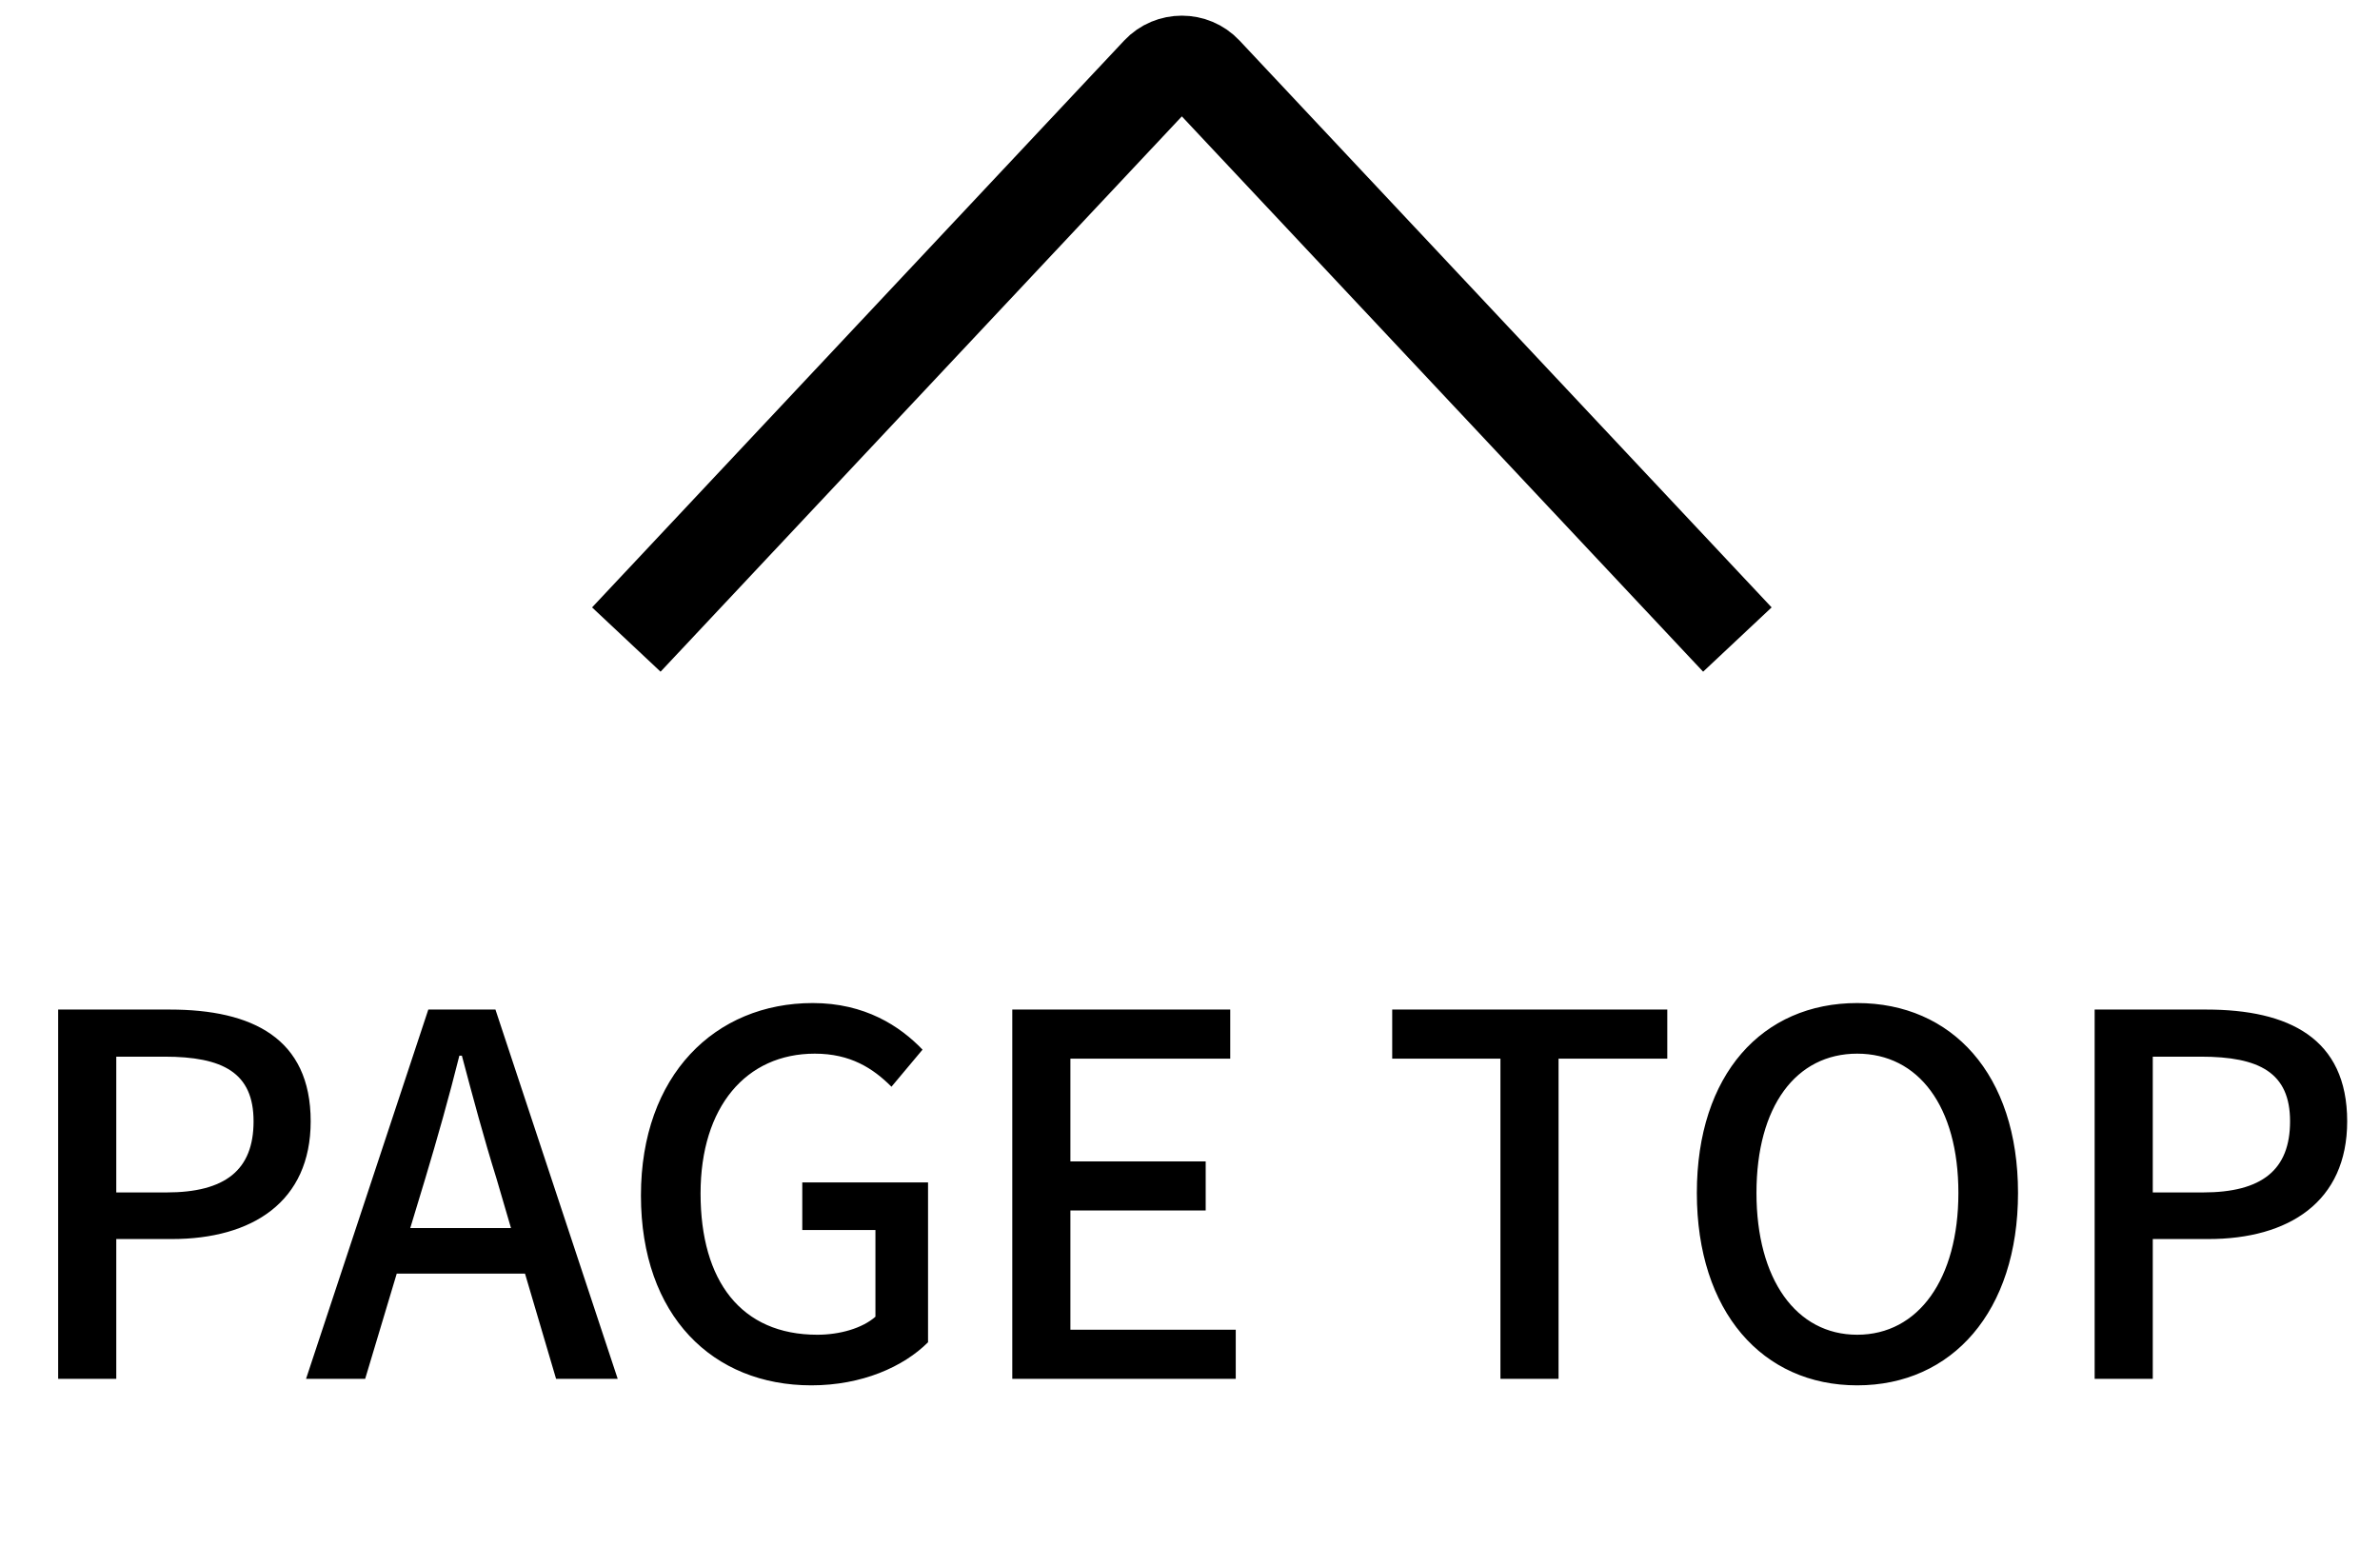
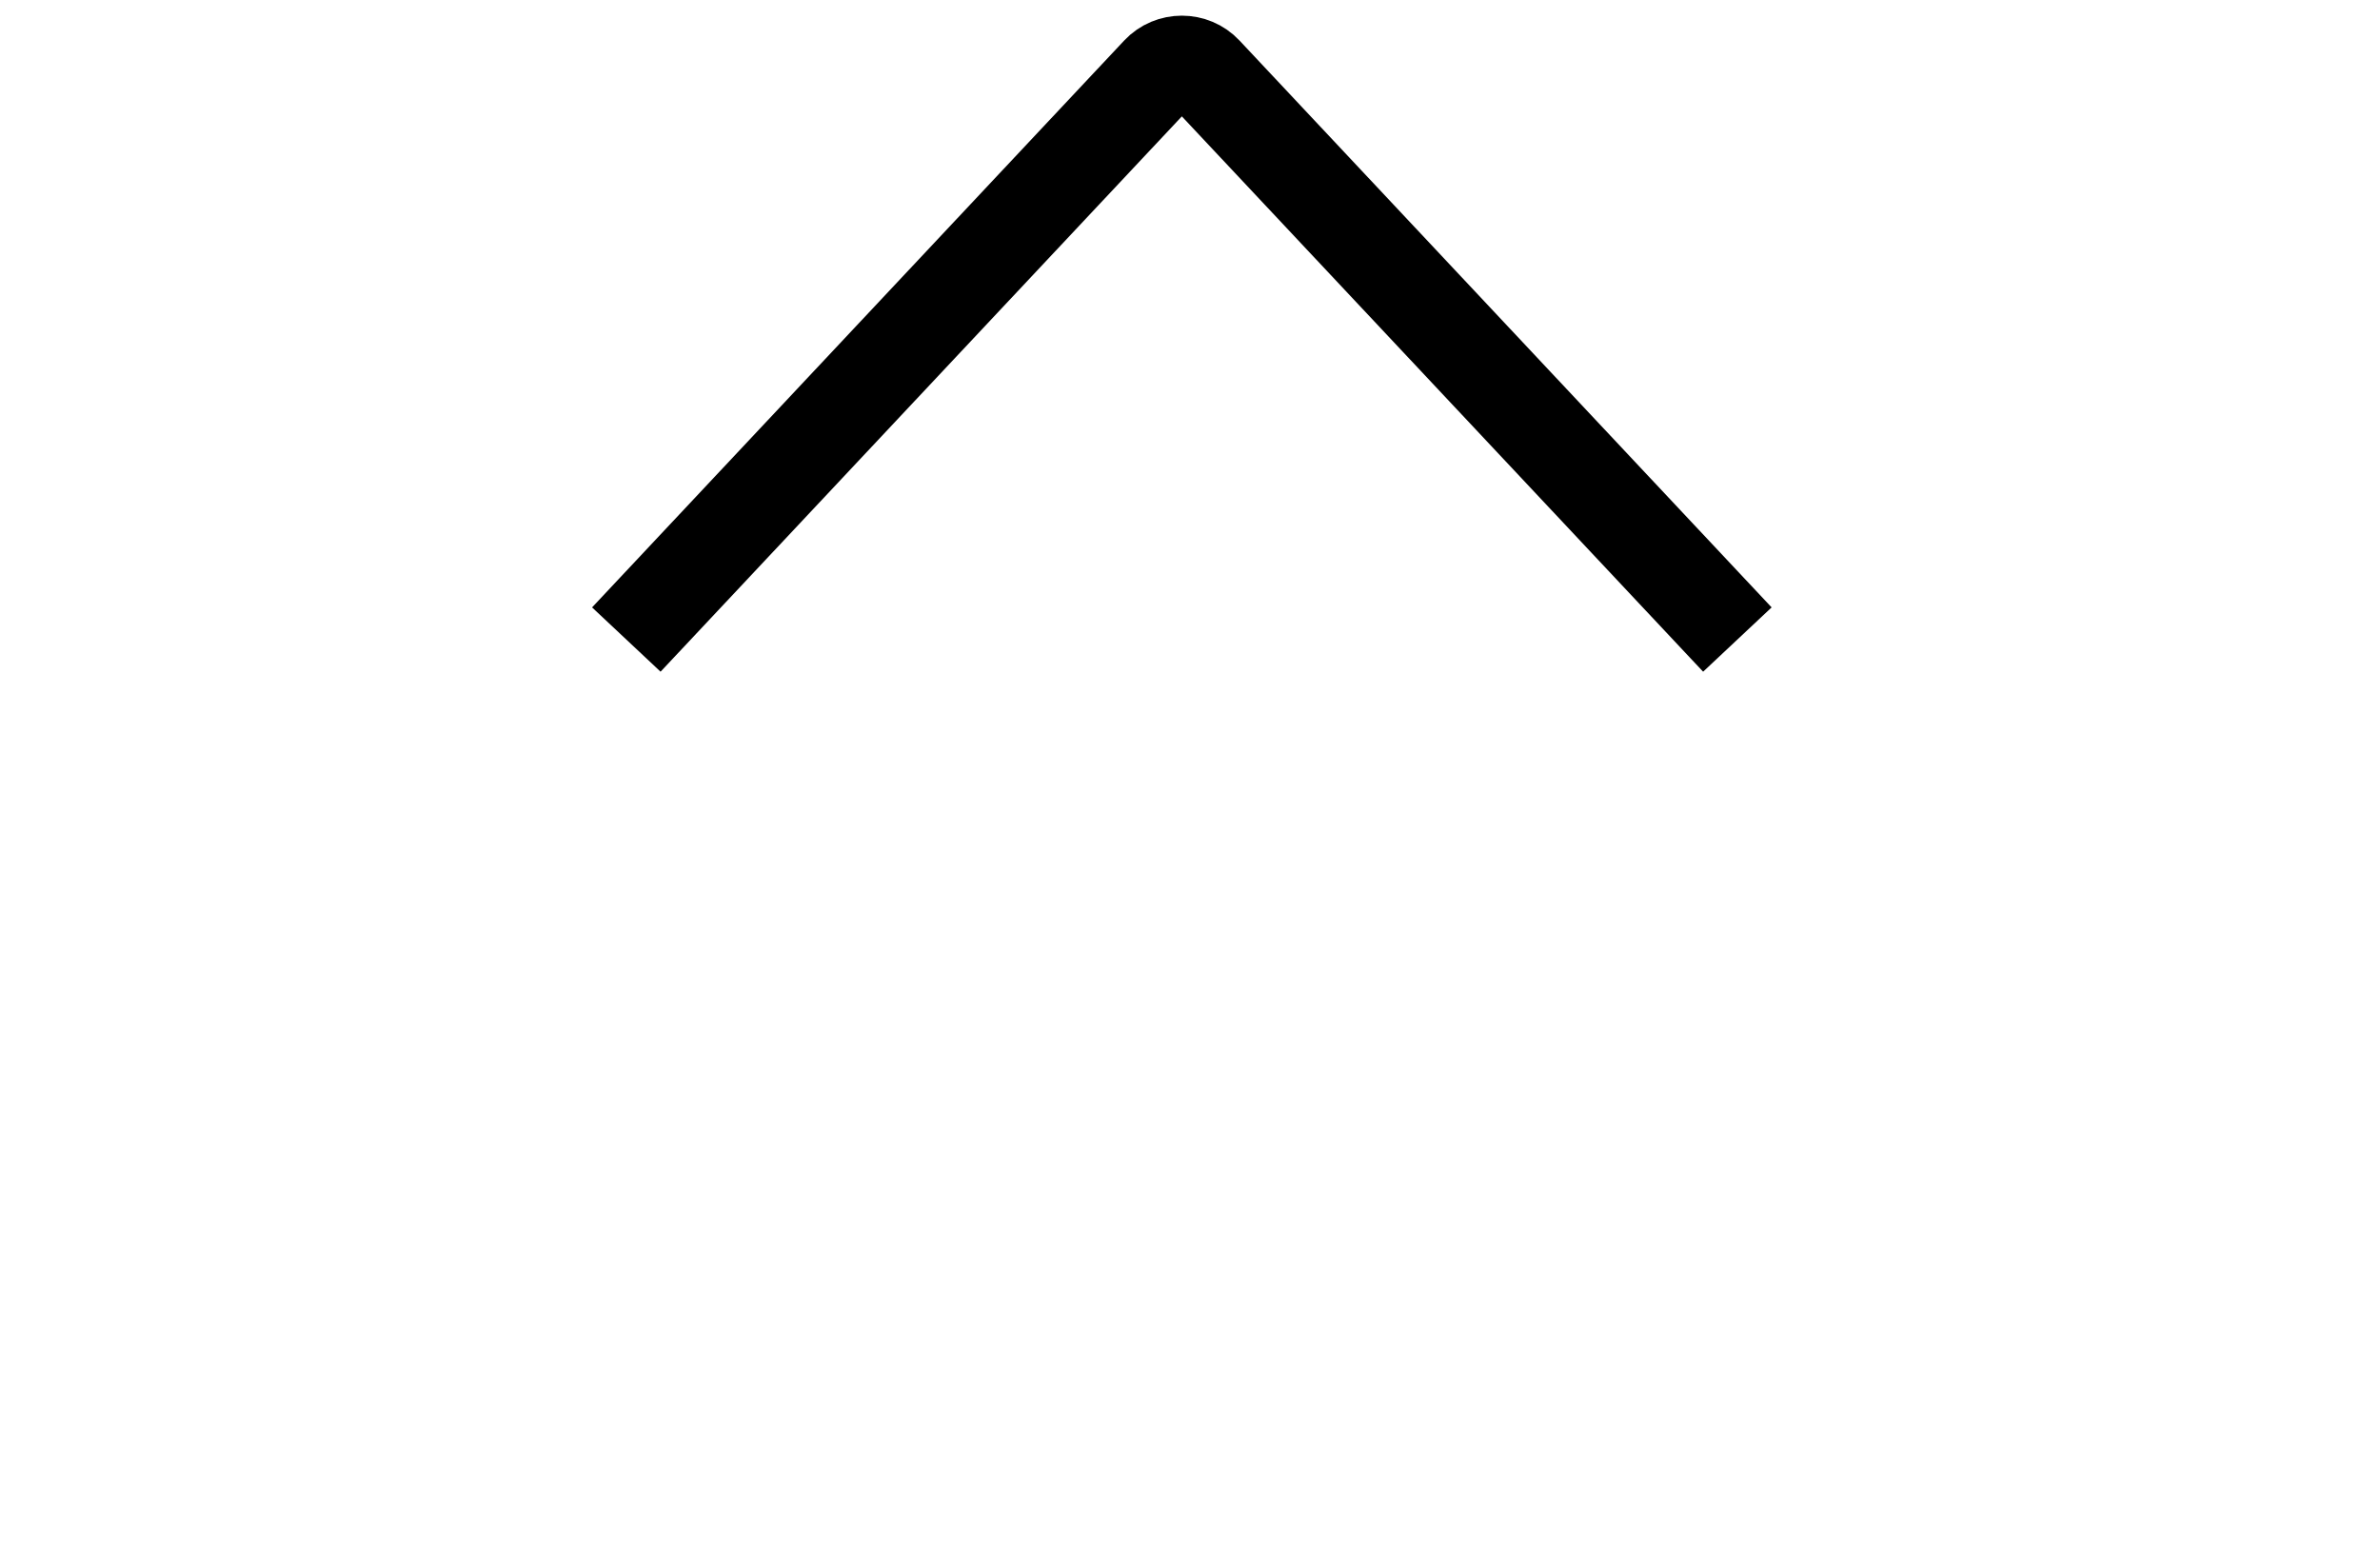
<svg xmlns="http://www.w3.org/2000/svg" width="76" height="50" viewBox="0 0 76 50" fill="none">
  <g clip-path="url(#clip0_219_479)">
-     <path d="M1.857 44.031V32.239H5.425C8.049 32.239 9.921 33.151 9.921 35.807C9.921 38.383 8.049 39.567 5.489 39.567H3.713V44.031H1.857ZM3.713 38.079H5.313C7.201 38.079 8.097 37.359 8.097 35.807C8.097 34.255 7.121 33.743 5.249 33.743H3.713V38.079ZM13.581 37.631L13.101 39.215H16.317L15.853 37.631C15.453 36.351 15.101 35.039 14.749 33.711H14.669C14.333 35.055 13.965 36.351 13.581 37.631ZM9.773 44.031L13.677 32.239H15.821L19.725 44.031H17.757L16.765 40.671H12.669L11.661 44.031H9.773ZM25.907 44.239C22.771 44.239 20.467 42.031 20.467 38.175C20.467 34.335 22.835 32.031 25.955 32.031C27.619 32.031 28.739 32.767 29.459 33.519L28.467 34.703C27.875 34.111 27.155 33.647 26.019 33.647C23.827 33.647 22.371 35.343 22.371 38.111C22.371 40.911 23.667 42.623 26.099 42.623C26.819 42.623 27.539 42.415 27.955 42.047V39.279H25.619V37.759H29.635V42.863C28.851 43.647 27.523 44.239 25.907 44.239ZM32.325 44.031V32.239H39.285V33.807H34.181V37.087H38.501V38.655H34.181V42.463H39.461V44.031H32.325ZM47.913 44.031V33.807H44.457V32.239H53.241V33.807H49.769V44.031H47.913ZM59.305 44.239C56.281 44.239 54.185 41.887 54.185 38.095C54.185 34.303 56.281 32.031 59.305 32.031C62.329 32.031 64.441 34.303 64.441 38.095C64.441 41.887 62.329 44.239 59.305 44.239ZM59.305 42.623C61.257 42.623 62.537 40.847 62.537 38.095C62.537 35.327 61.257 33.647 59.305 33.647C57.353 33.647 56.089 35.327 56.089 38.095C56.089 40.847 57.353 42.623 59.305 42.623ZM66.888 44.031V32.239H70.456C73.08 32.239 74.952 33.151 74.952 35.807C74.952 38.383 73.08 39.567 70.52 39.567H68.744V44.031H66.888ZM68.744 38.079H70.344C72.232 38.079 73.128 37.359 73.128 35.807C73.128 34.255 72.152 33.743 70.28 33.743H68.744V38.079Z" fill="black" />
    <path d="M55.479 20.423L38.487 2.321C38.087 1.893 37.393 1.893 36.992 2.321L20 20.423" stroke="black" stroke-width="3" stroke-miterlimit="10" />
  </g>
  <defs>
    <clipPath id="clip0_219_479">
      <rect width="76" height="49.031" fill="white" />
    </clipPath>
  </defs>
</svg>